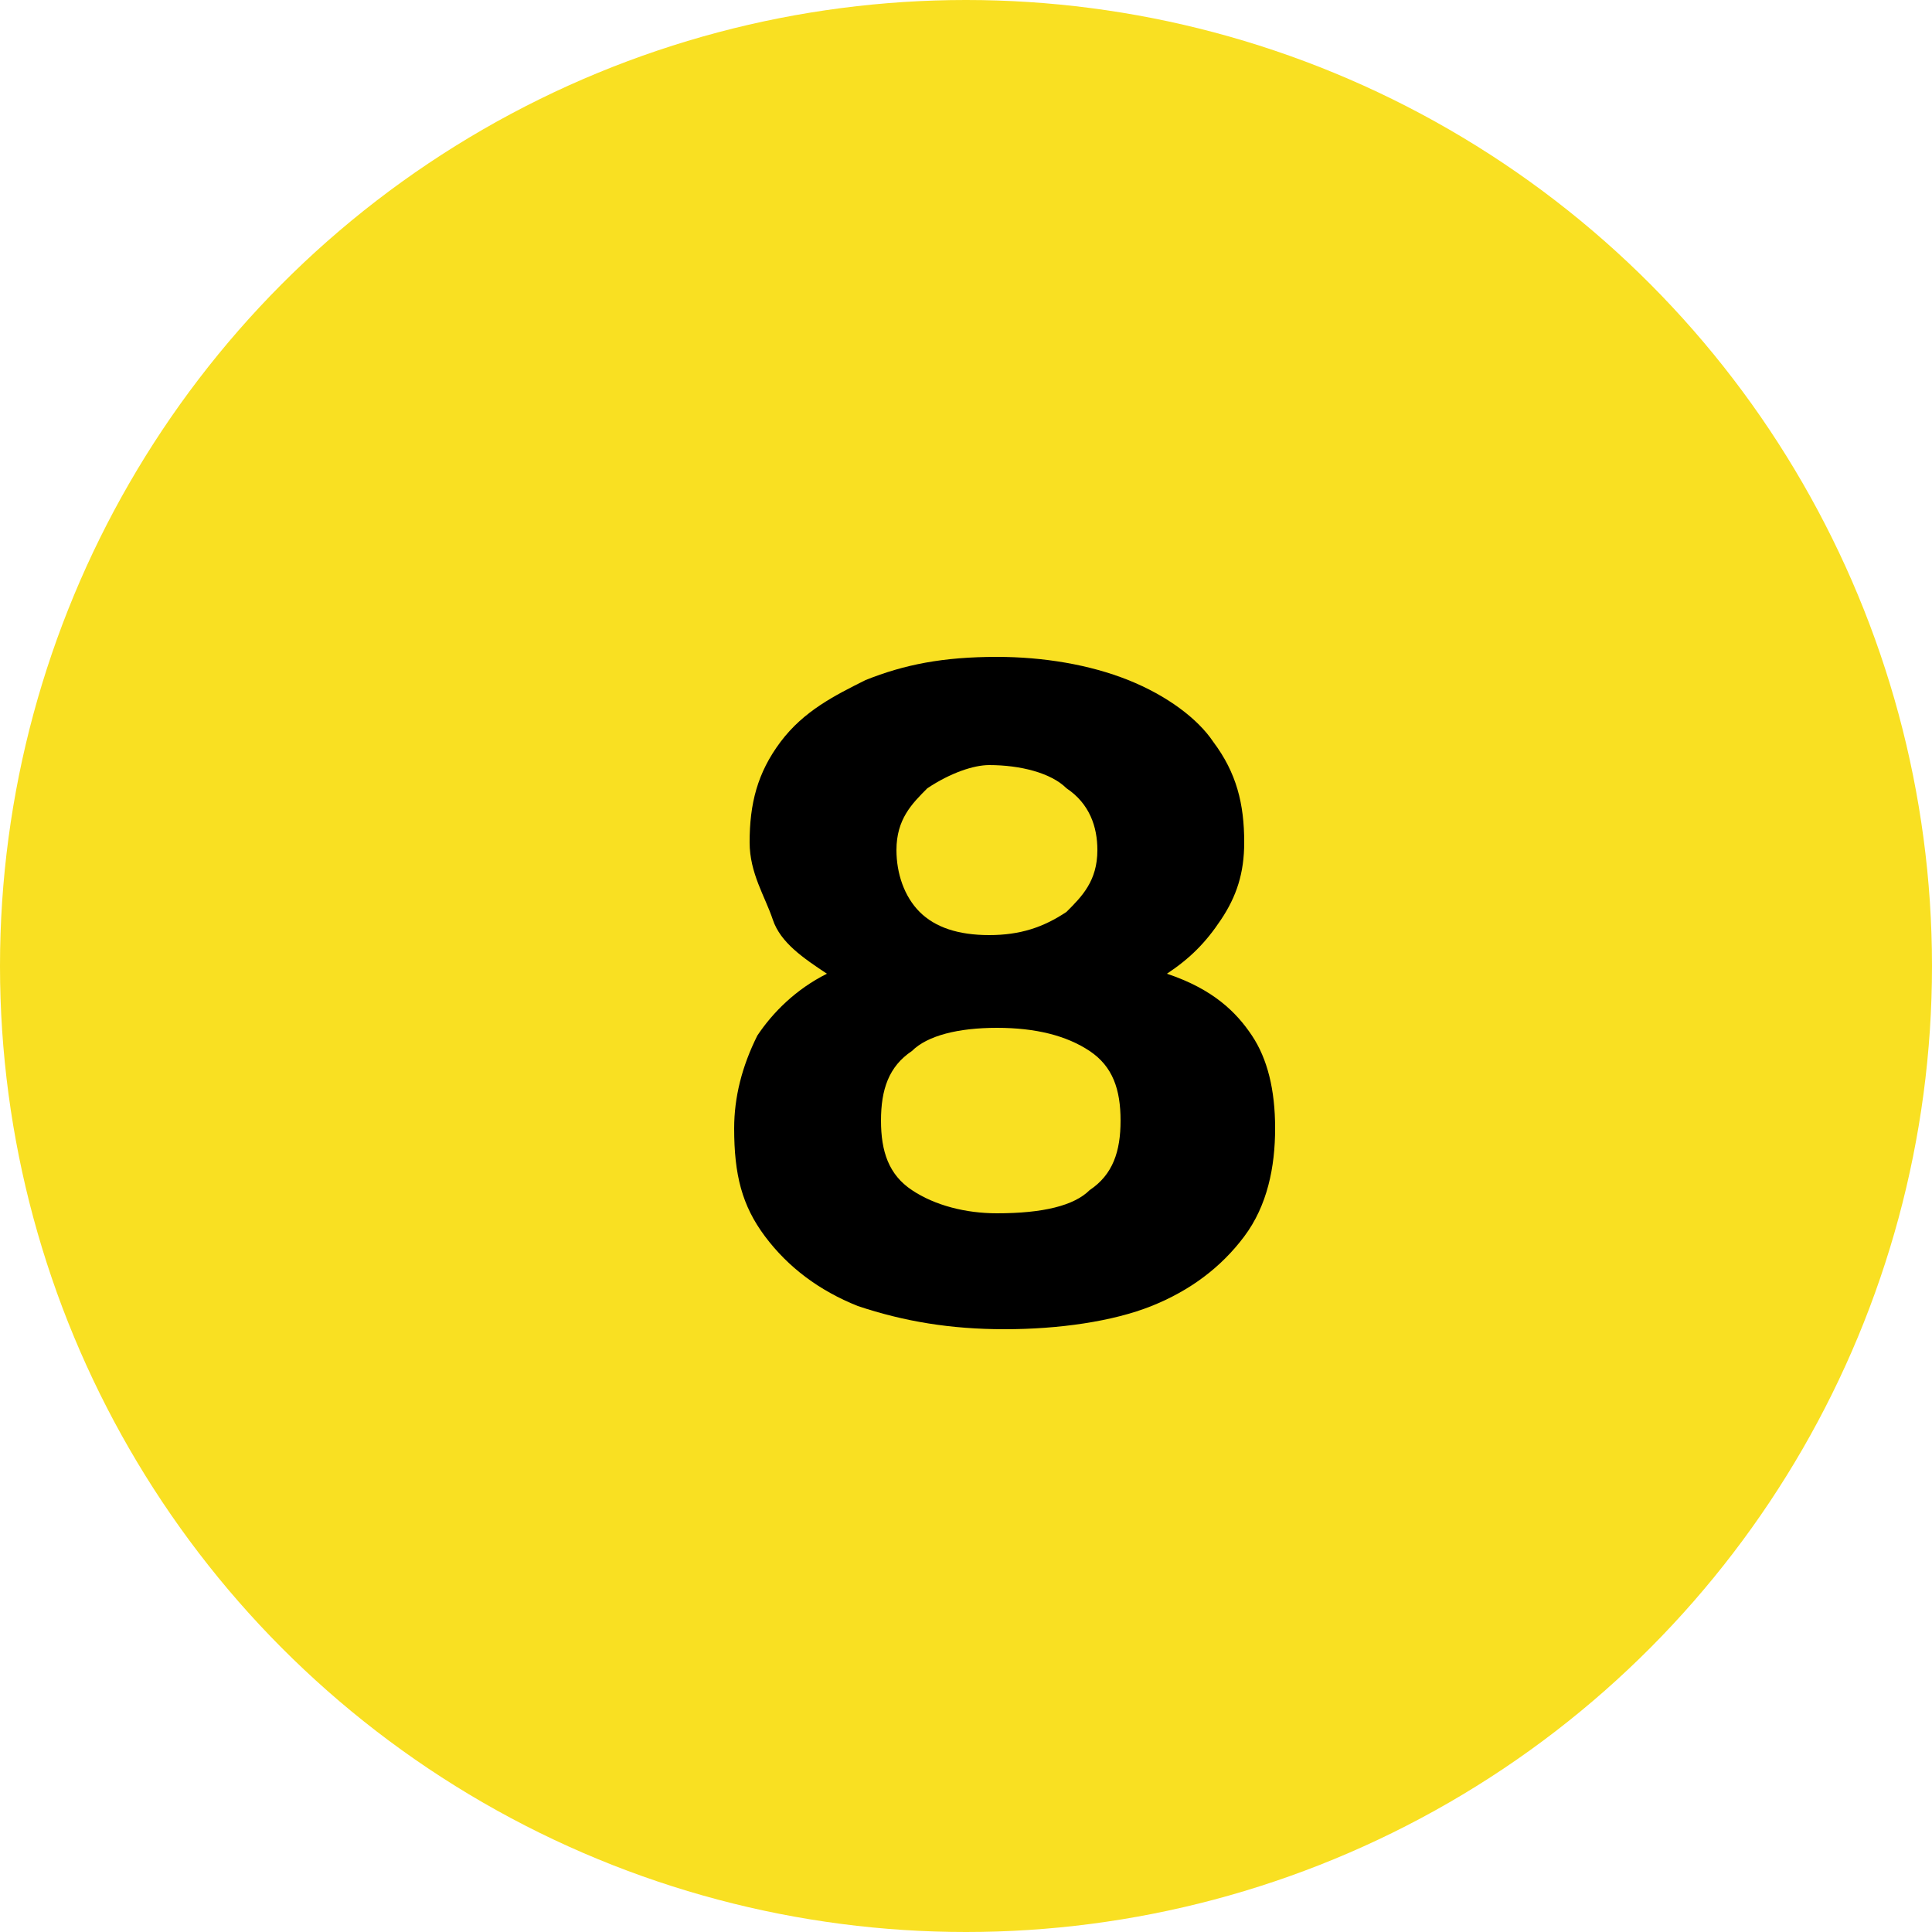
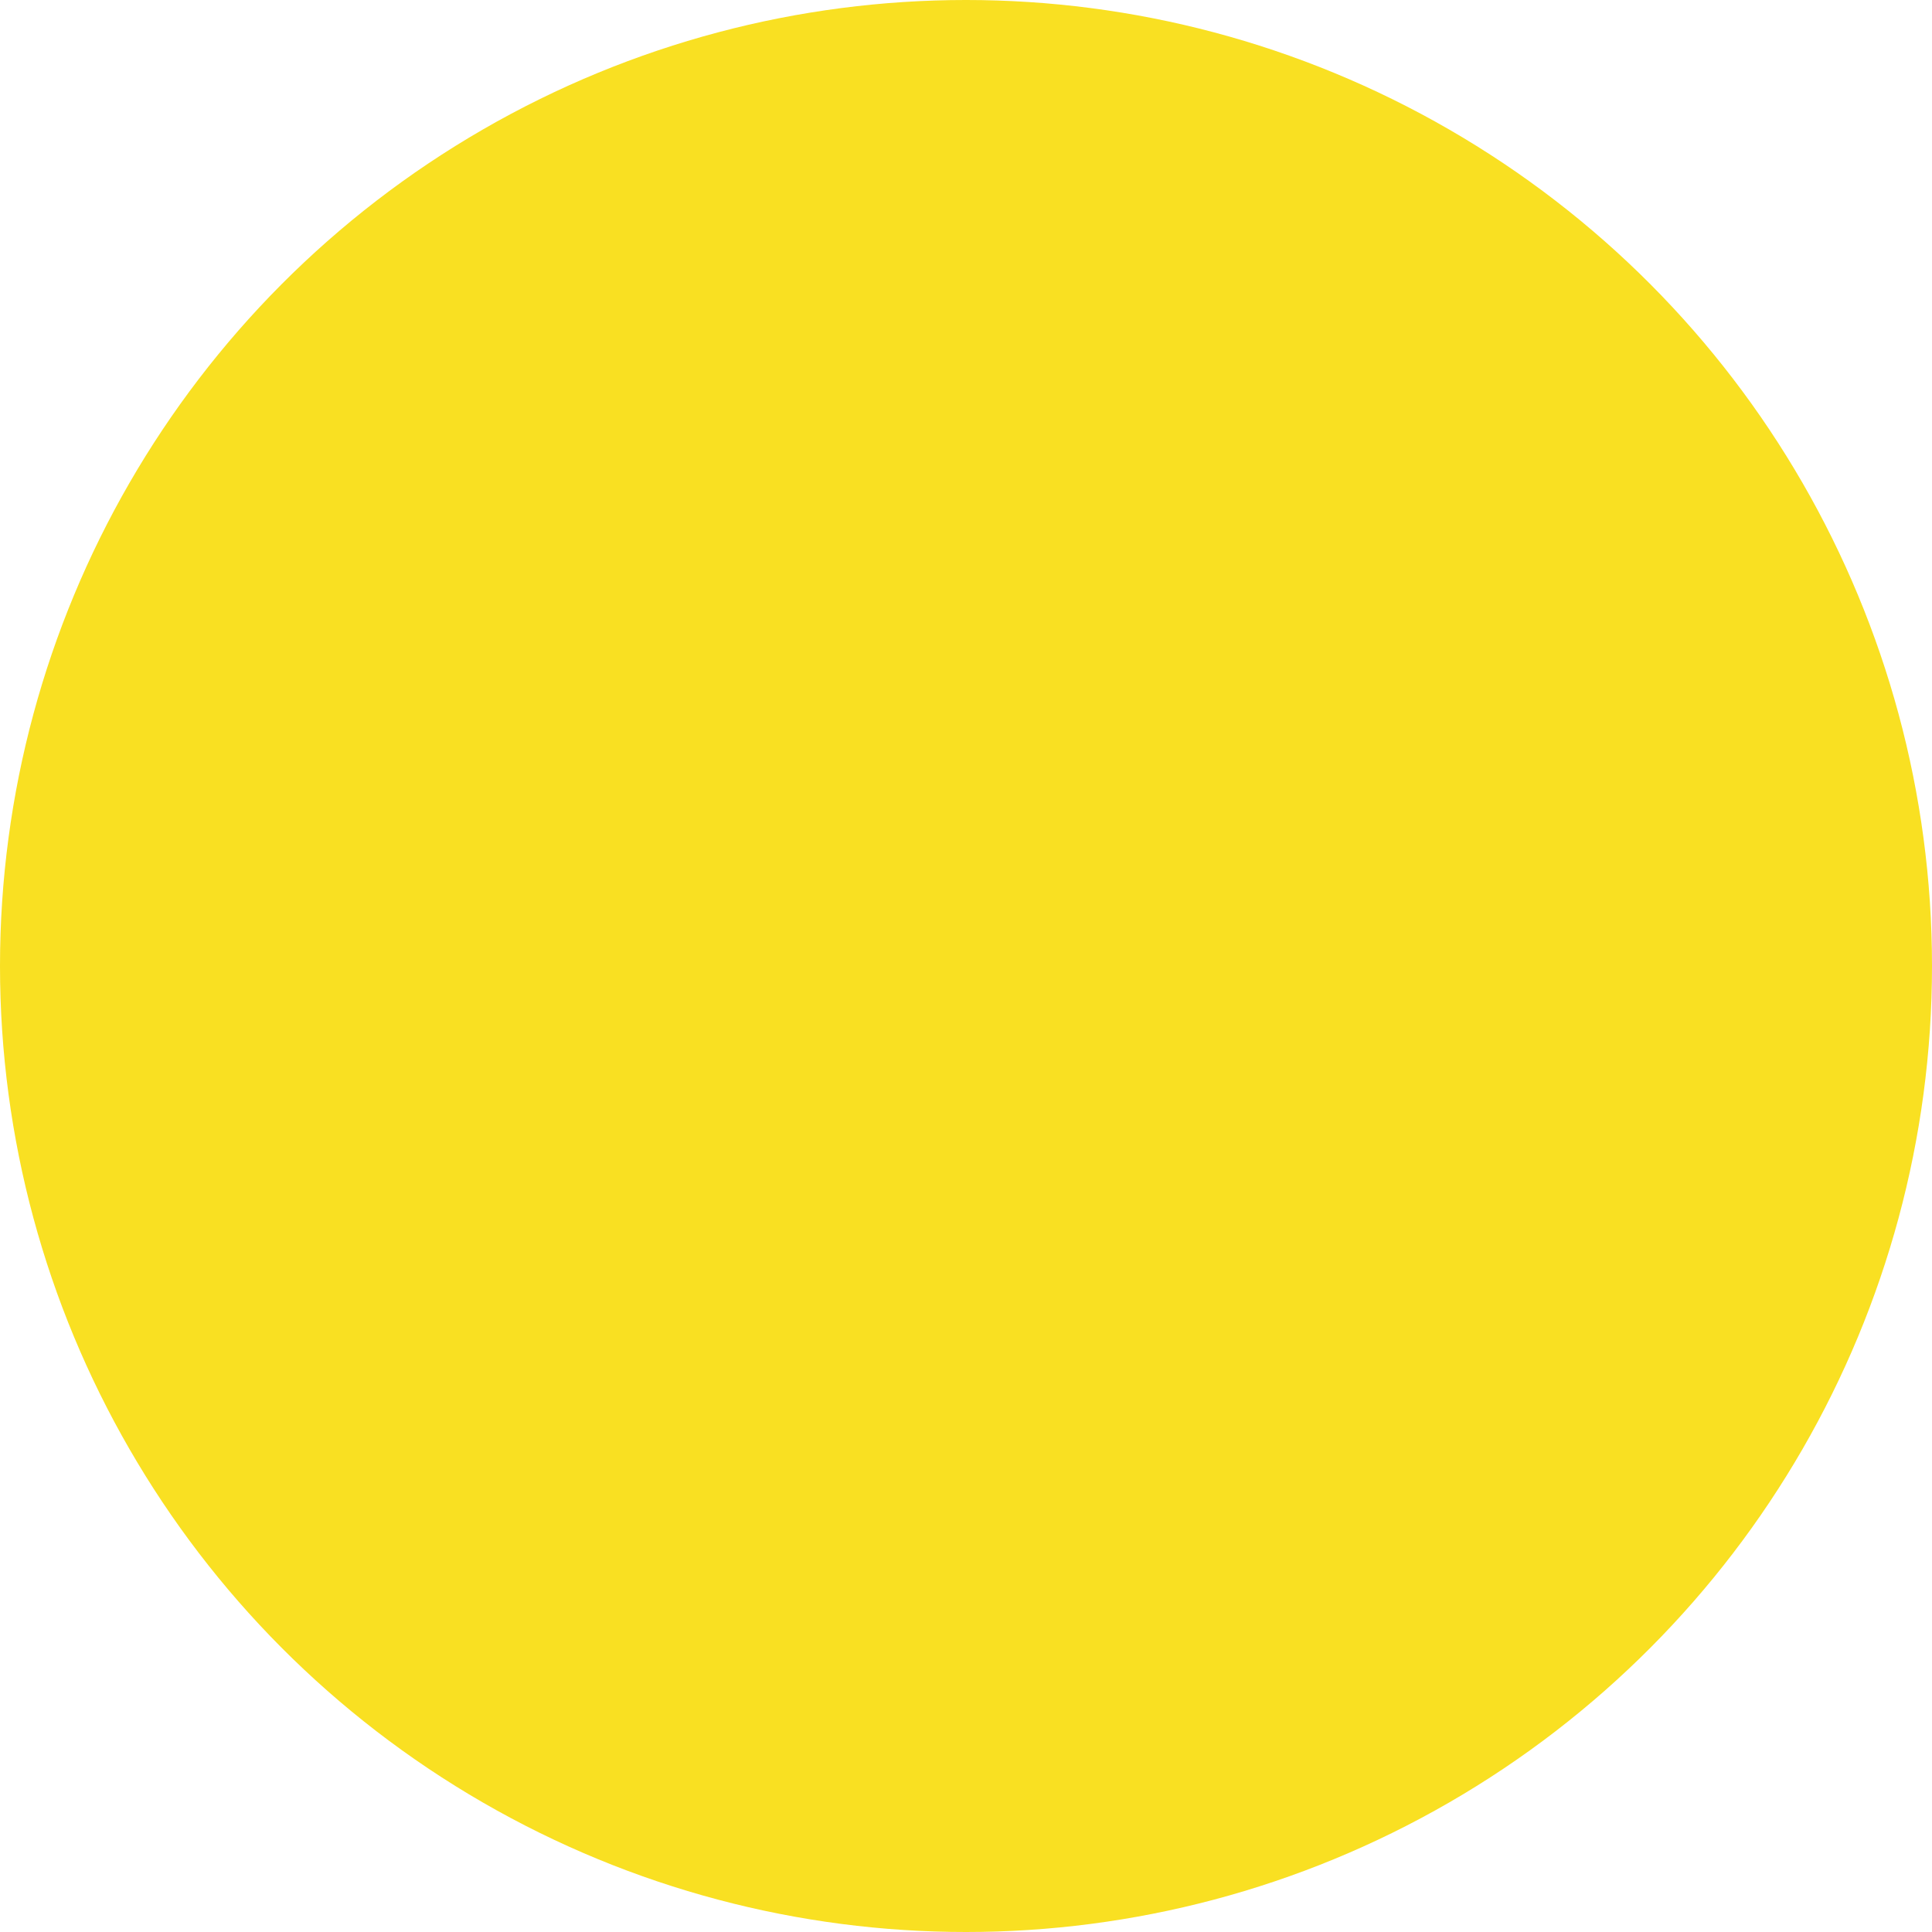
<svg xmlns="http://www.w3.org/2000/svg" version="1.1" id="Layer_1" x="0px" y="0px" viewBox="0 0 25 25" style="enable-background:new 0 0 25 25;" xml:space="preserve" width="25px" height="25px">
  <style type="text/css">
	.st0{fill:#F9E022;}
	.st1{enable-background:new    ;}
</style>
  <g id="Group_14" transform="translate(-218 -774)">
    <g id="Ellipse_1">
      <circle class="st0" cx="230.5" cy="786.5" r="12.5" />
    </g>
    <g class="st1">
-       <path d="M234.2,787.4c0.2,0.3,0.3,0.7,0.3,1.2c0,0.5-0.1,1-0.4,1.4c-0.3,0.4-0.7,0.7-1.2,0.9s-1.2,0.3-1.9,0.3    c-0.7,0-1.3-0.1-1.9-0.3c-0.5-0.2-0.9-0.5-1.2-0.9c-0.3-0.4-0.4-0.8-0.4-1.4c0-0.4,0.1-0.8,0.3-1.2c0.2-0.3,0.5-0.6,0.9-0.8    c-0.3-0.2-0.6-0.4-0.7-0.7s-0.3-0.6-0.3-1c0-0.5,0.1-0.9,0.4-1.3s0.7-0.6,1.1-0.8c0.5-0.2,1-0.3,1.7-0.3c0.6,0,1.2,0.1,1.7,0.3    s0.9,0.5,1.1,0.8c0.3,0.4,0.4,0.8,0.4,1.3c0,0.4-0.1,0.7-0.3,1c-0.2,0.3-0.4,0.5-0.7,0.7C233.7,786.8,234,787.1,234.2,787.4z     M232.1,789.4c0.3-0.2,0.4-0.5,0.4-0.9s-0.1-0.7-0.4-0.9s-0.7-0.3-1.2-0.3c-0.5,0-0.9,0.1-1.1,0.3c-0.3,0.2-0.4,0.5-0.4,0.9    c0,0.4,0.1,0.7,0.4,0.9c0.3,0.2,0.7,0.3,1.1,0.3C231.5,789.7,231.9,789.6,232.1,789.4z M230,784.2c-0.2,0.2-0.4,0.4-0.4,0.8    c0,0.3,0.1,0.6,0.3,0.8c0.2,0.2,0.5,0.3,0.9,0.3c0.4,0,0.7-0.1,1-0.3c0.2-0.2,0.4-0.4,0.4-0.8c0-0.3-0.1-0.6-0.4-0.8    c-0.2-0.2-0.6-0.3-1-0.3C230.6,783.9,230.3,784,230,784.2z" />
-     </g>
+       </g>
  </g>
</svg>